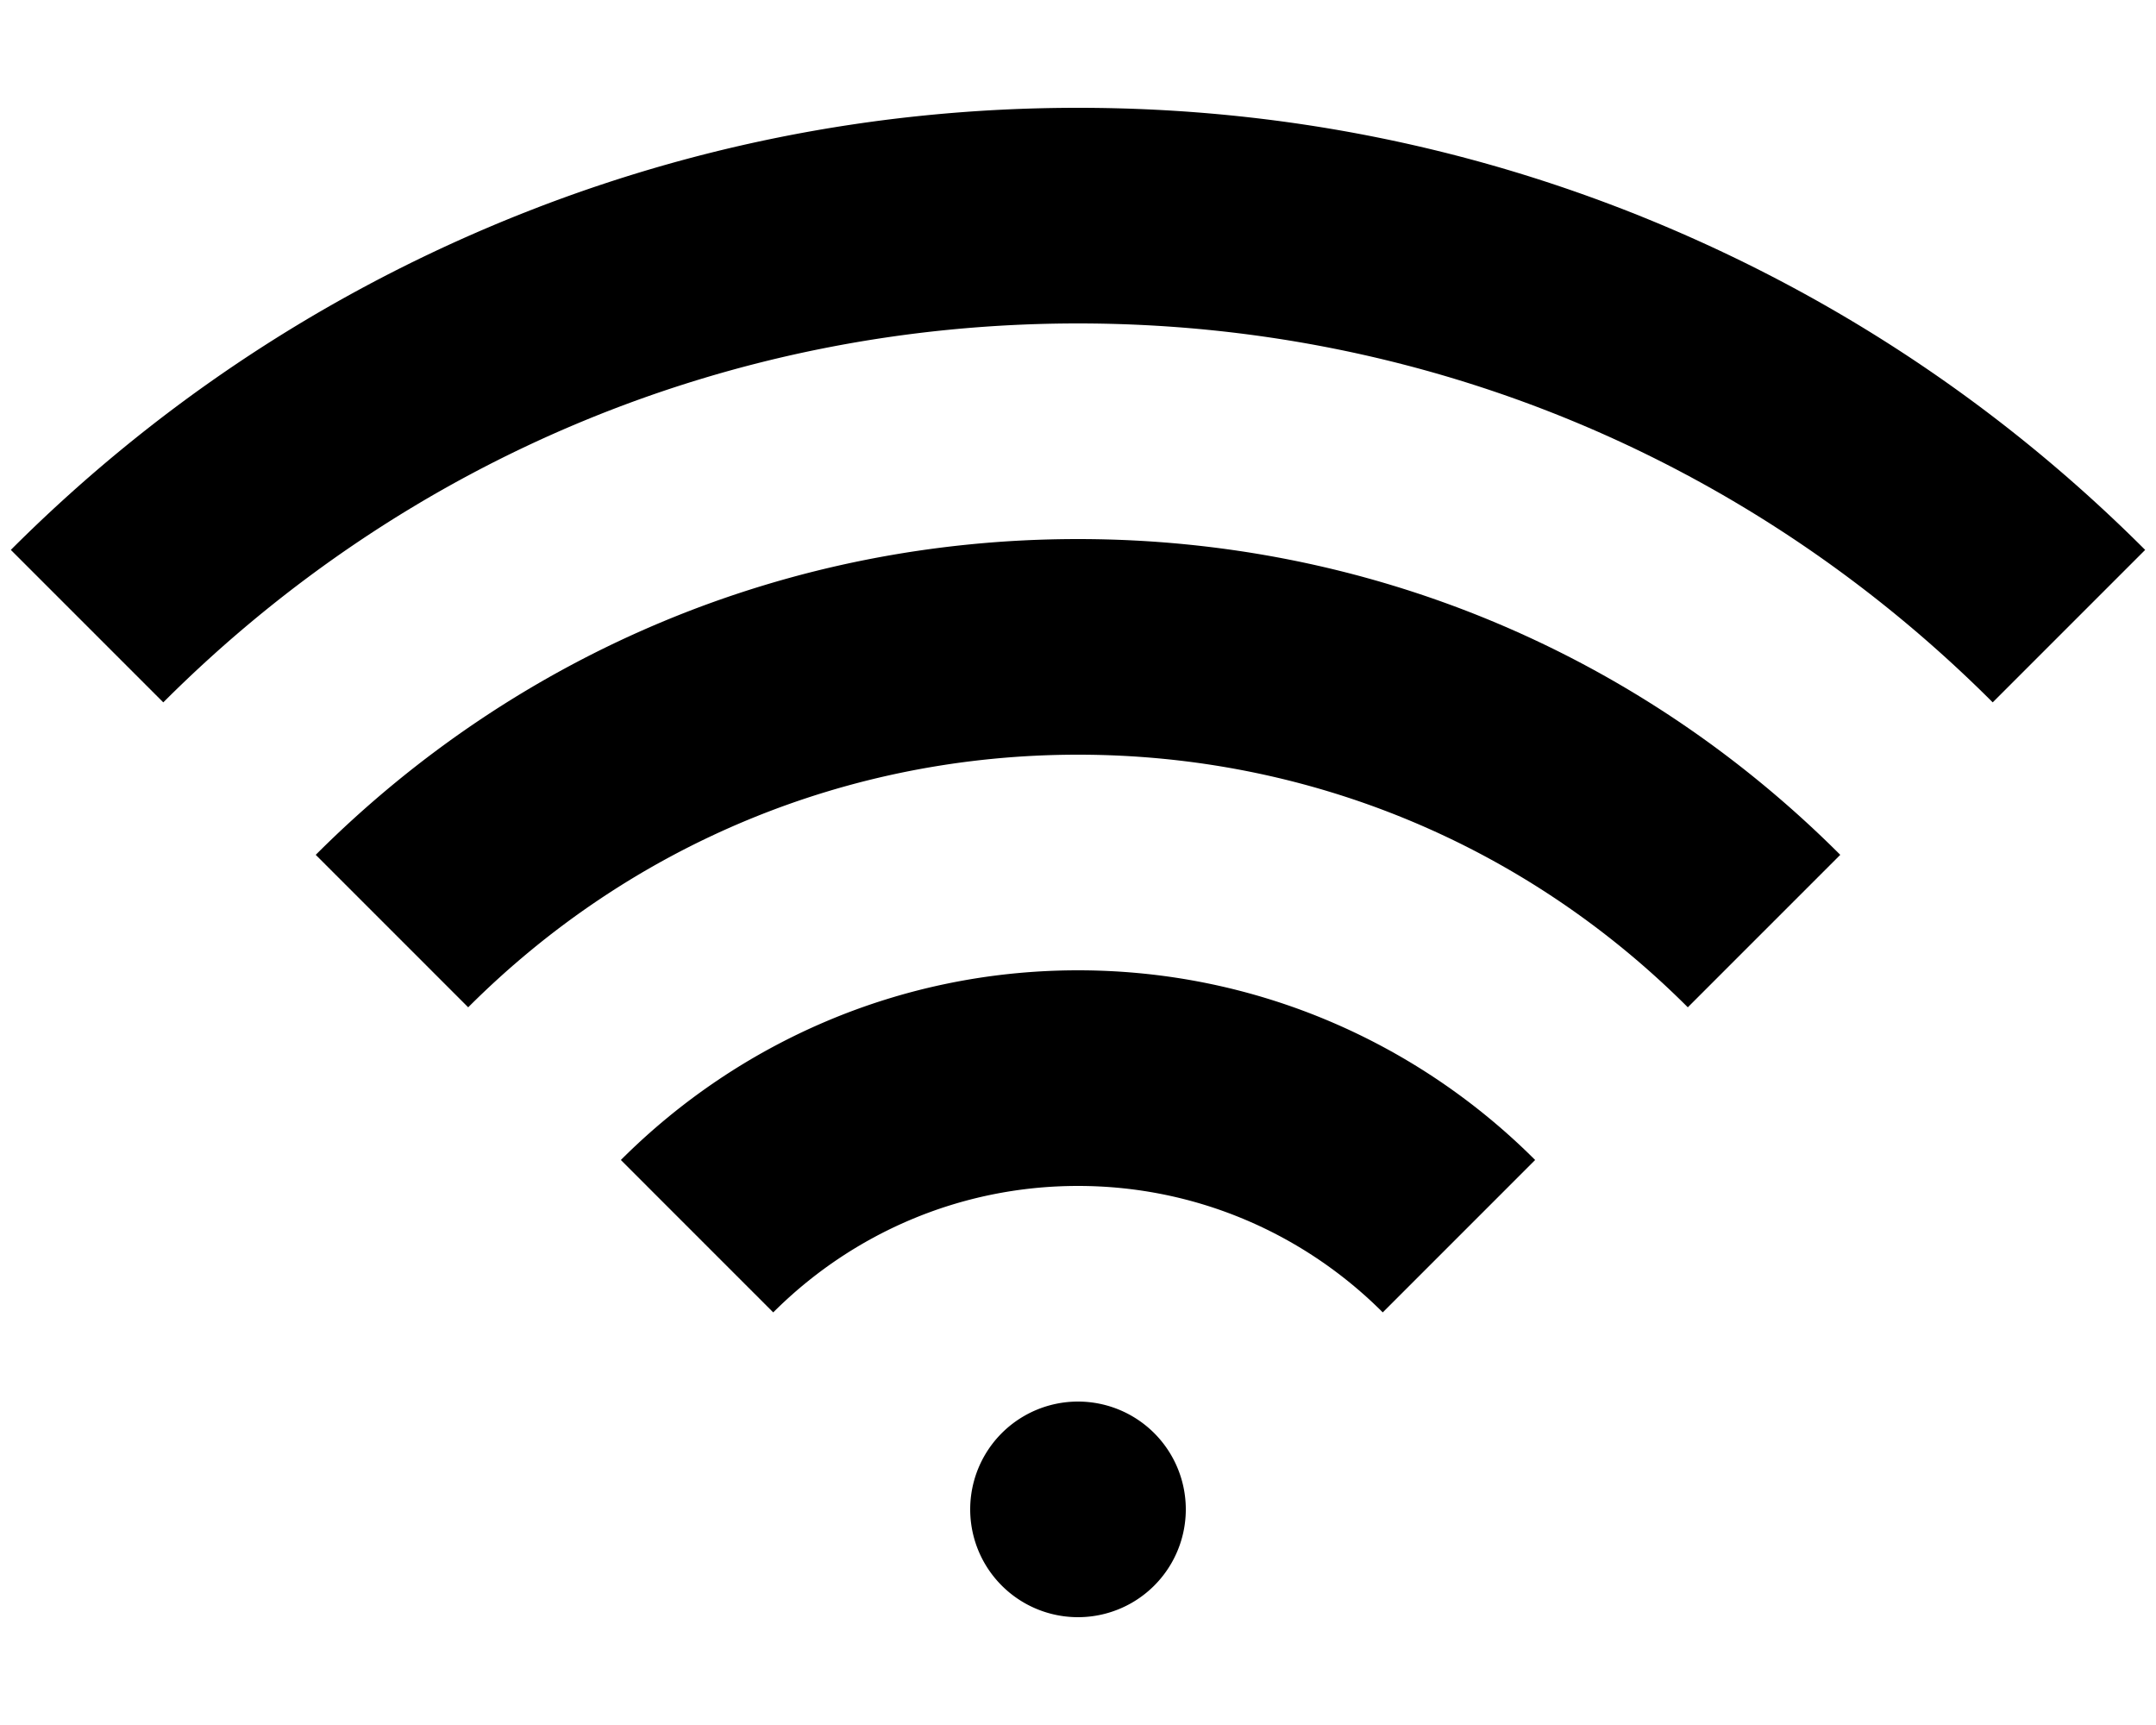
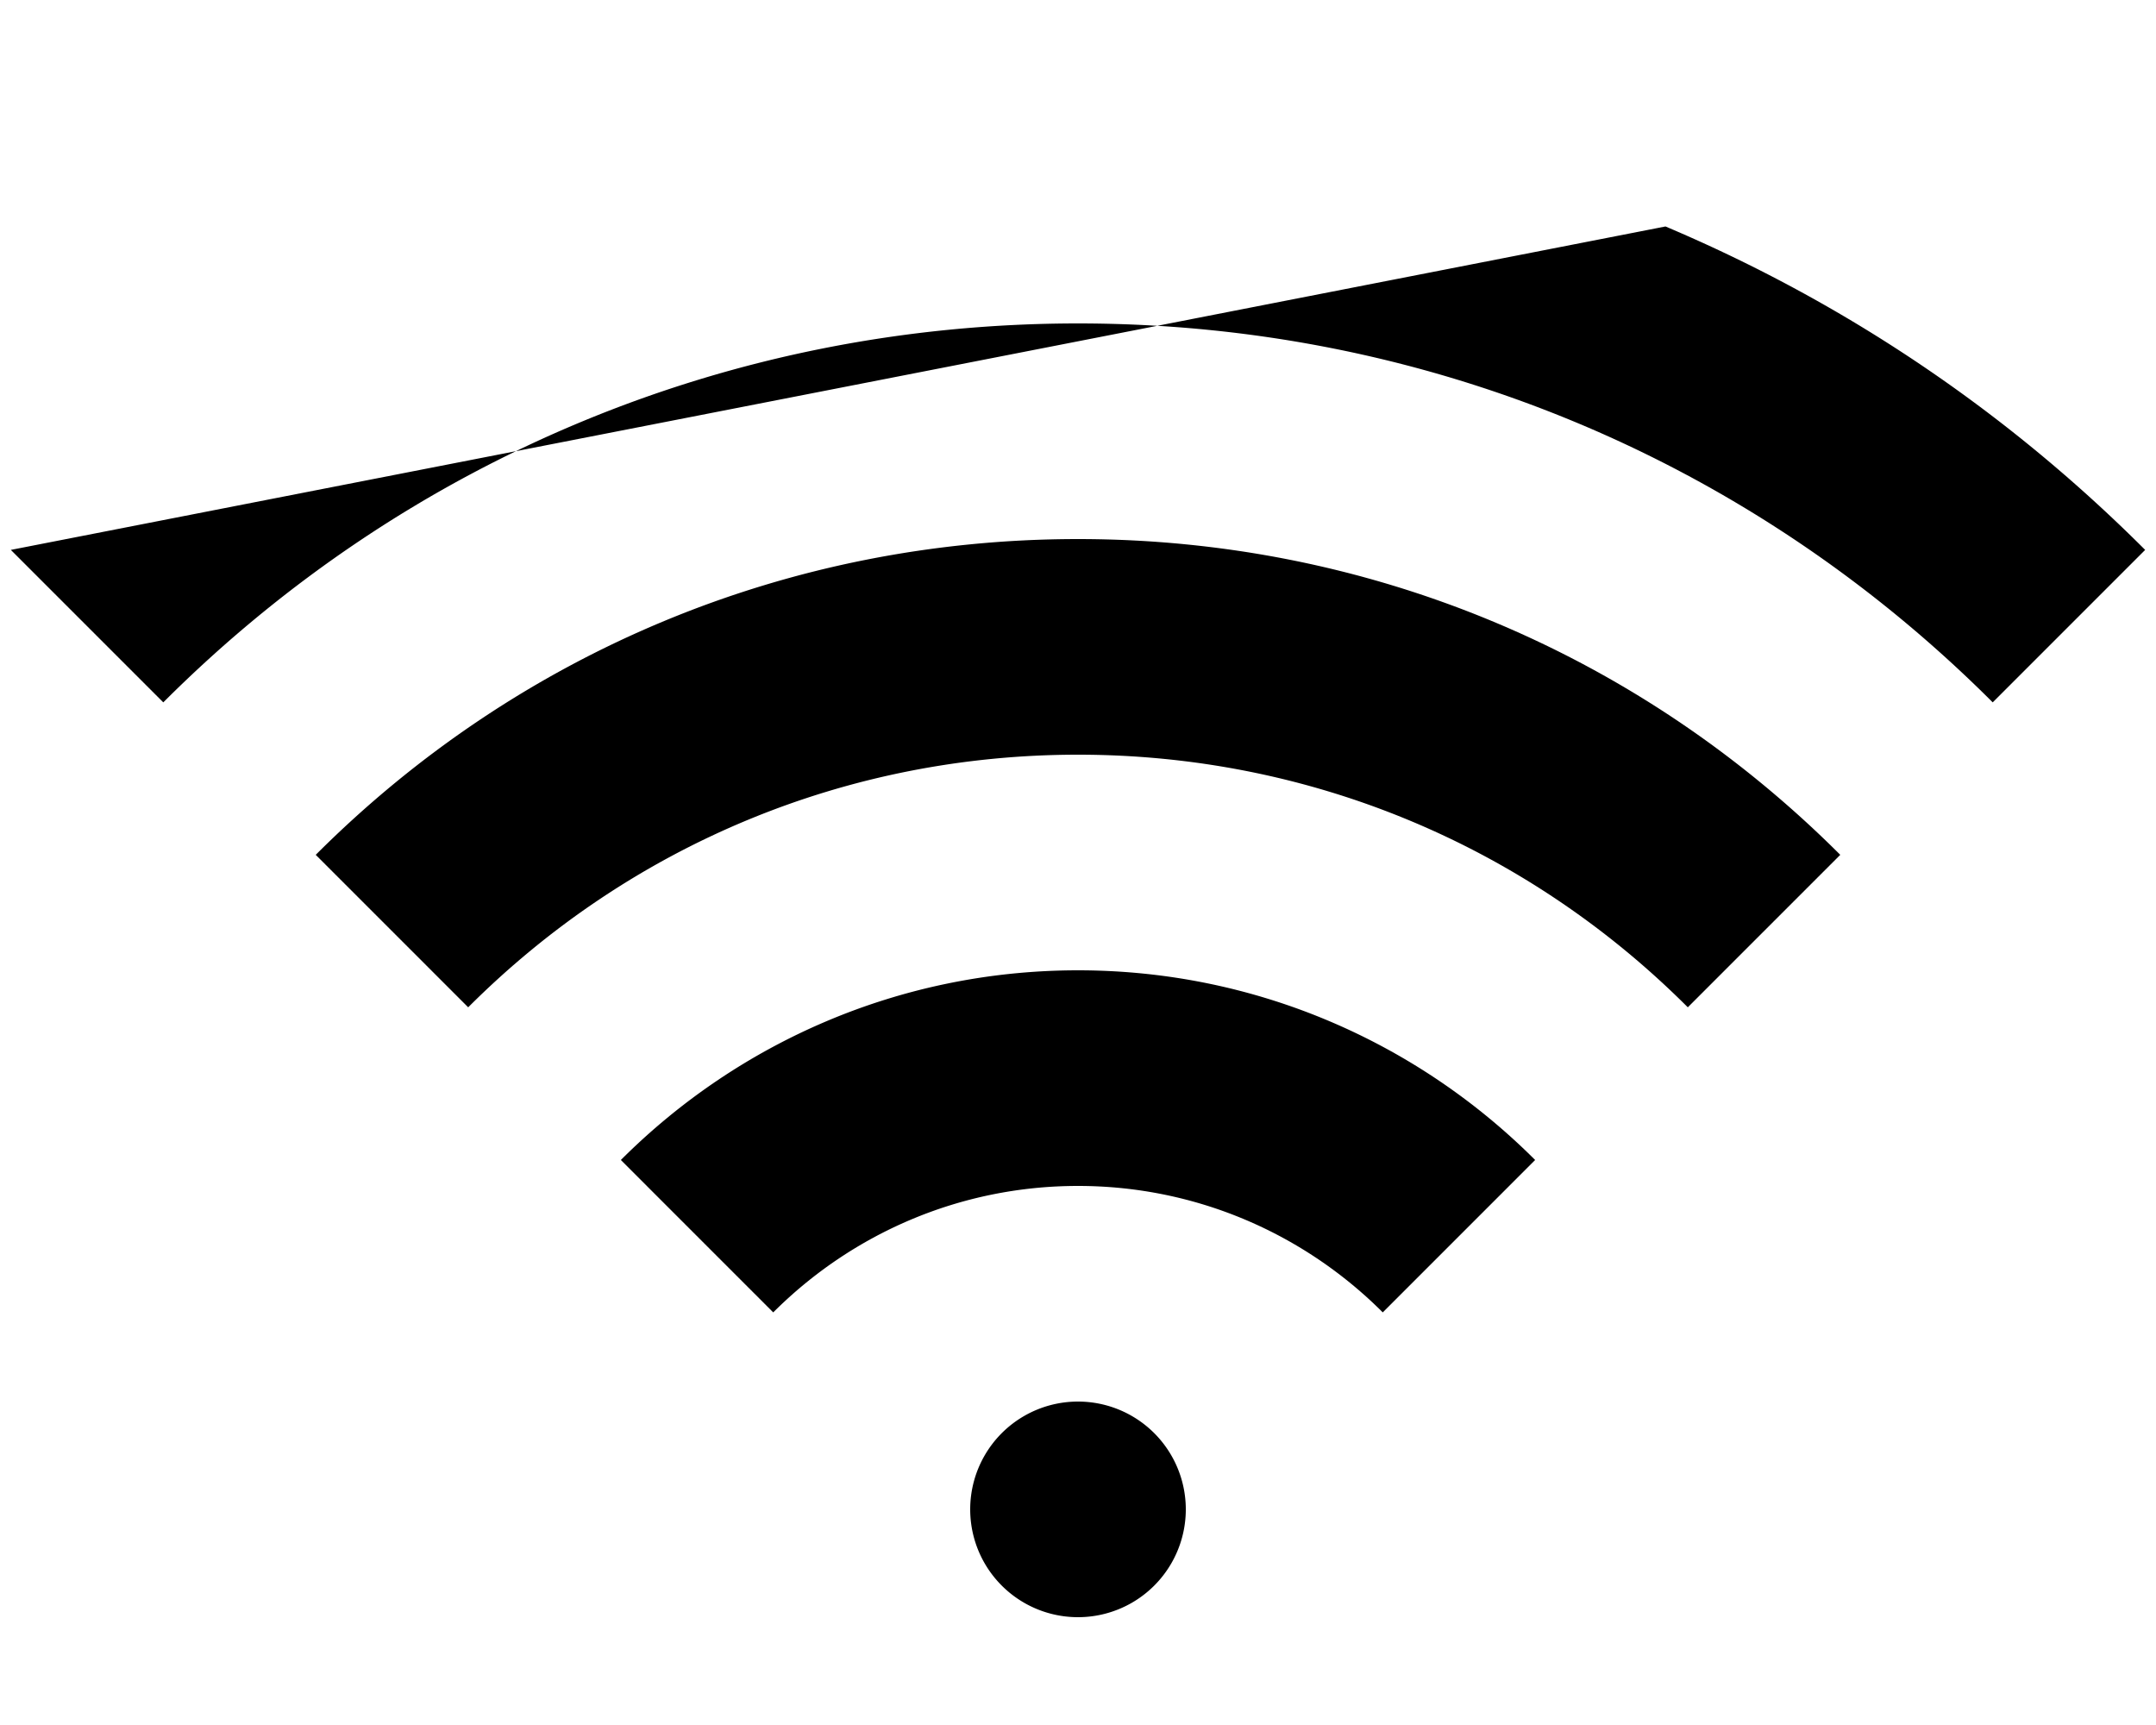
<svg xmlns="http://www.w3.org/2000/svg" viewBox="0 0 640 512">
-   <path d="M320 192c52.935 0 100.935-21.533 135.701-56.299l-45.234-45.234c-23.177 23.178-55.178 37.533-90.467 37.533s-67.289-14.355-90.467-37.533l-45.234 45.234c34.766 34.766 82.766 56.299 135.701 56.299zm-226.274 34.274c60.44 60.44 140.799 93.726 226.274 93.726s165.834-33.286 226.275-93.726l-45.255-45.254c-48.353 48.352-112.64 74.98-181.02 74.98-68.381 0-132.667-26.628-181.019-74.981l-45.255 45.255zm400.666 186.507c53.351-22.566 101.258-54.864 142.391-95.998l-45.254-45.254c-72.528 72.528-168.96 112.471-271.529 112.471-102.57 0-199-39.943-271.529-112.471l-45.255 45.255c41.134 41.133 89.041 73.431 142.392 95.997 55.252 23.369 113.926 35.219 174.392 35.219 60.466 0 119.139-11.85 174.392-35.219zm-206.392-380.781a32 32 2700 1 0 64 0 32 32 2700 1 0-64 0z" transform="scale(1 -1) translate(0 -480)" />
+   <path d="M320 192c52.935 0 100.935-21.533 135.701-56.299l-45.234-45.234c-23.177 23.178-55.178 37.533-90.467 37.533s-67.289-14.355-90.467-37.533l-45.234 45.234c34.766 34.766 82.766 56.299 135.701 56.299zm-226.274 34.274c60.44 60.44 140.799 93.726 226.274 93.726s165.834-33.286 226.275-93.726l-45.255-45.254c-48.353 48.352-112.64 74.98-181.02 74.98-68.381 0-132.667-26.628-181.019-74.981l-45.255 45.255zm400.666 186.507c53.351-22.566 101.258-54.864 142.391-95.998l-45.254-45.254c-72.528 72.528-168.96 112.471-271.529 112.471-102.57 0-199-39.943-271.529-112.471l-45.255 45.255zm-206.392-380.781a32 32 2700 1 0 64 0 32 32 2700 1 0-64 0z" transform="scale(1 -1) translate(0 -480)" />
</svg>